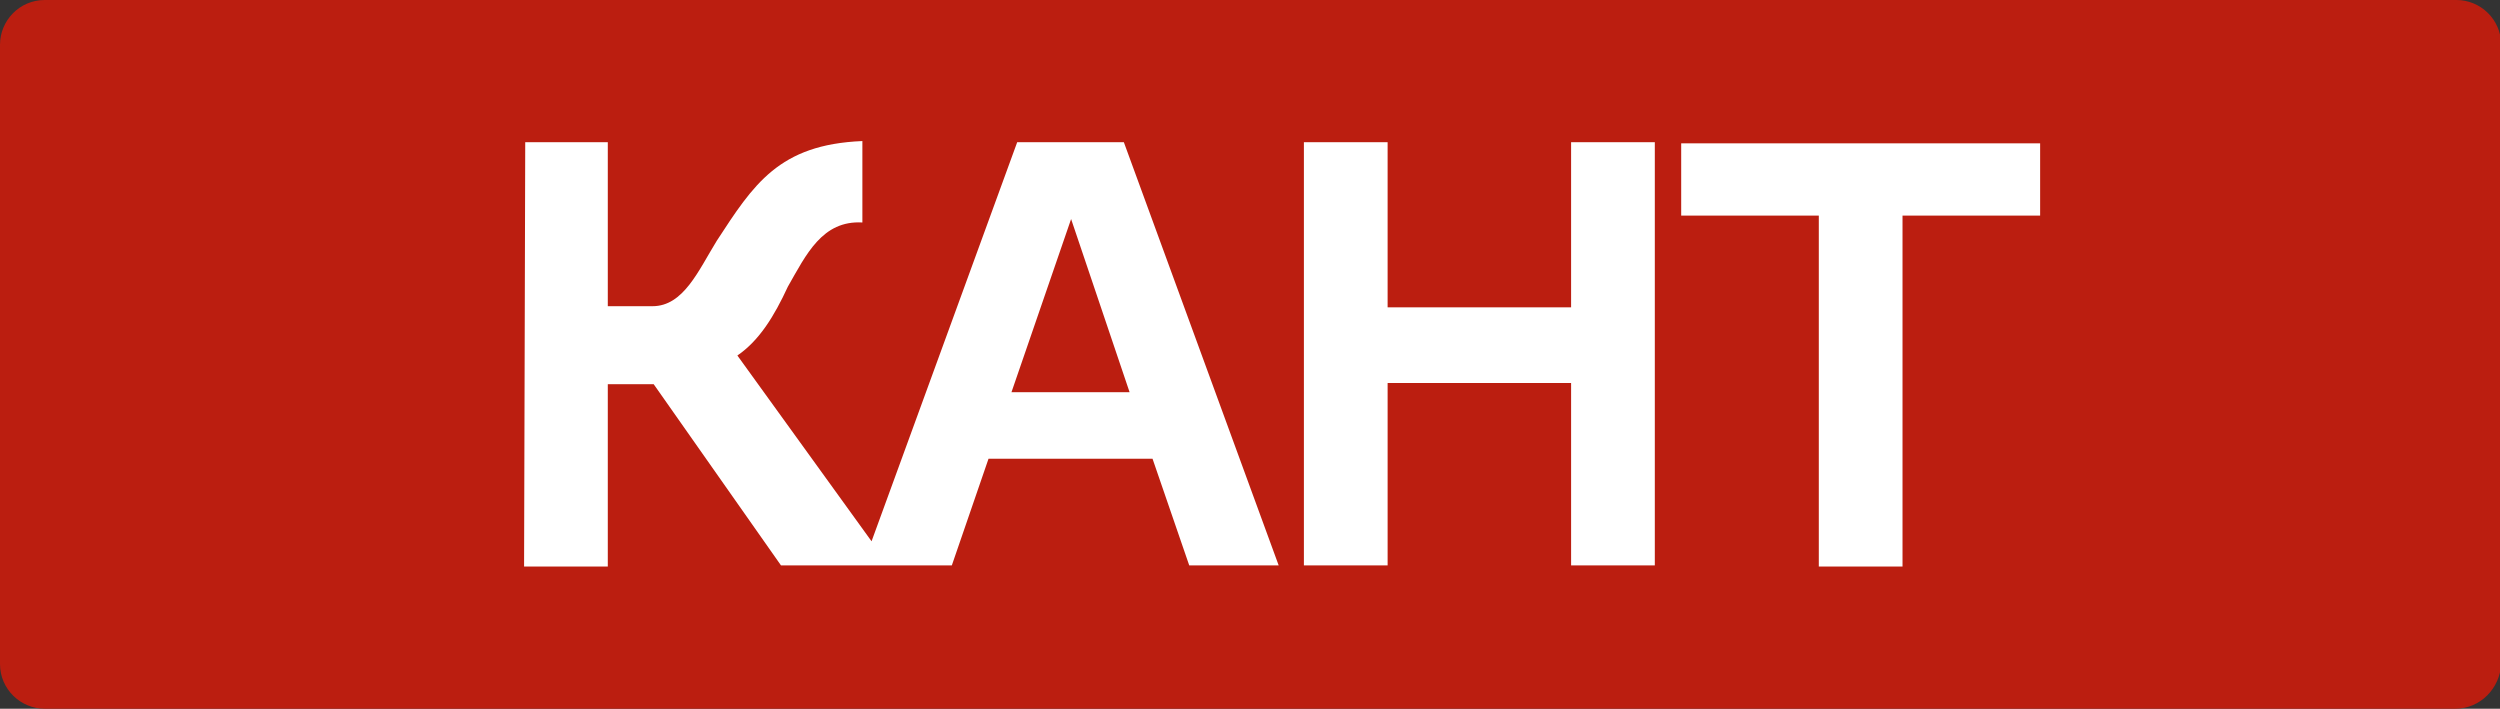
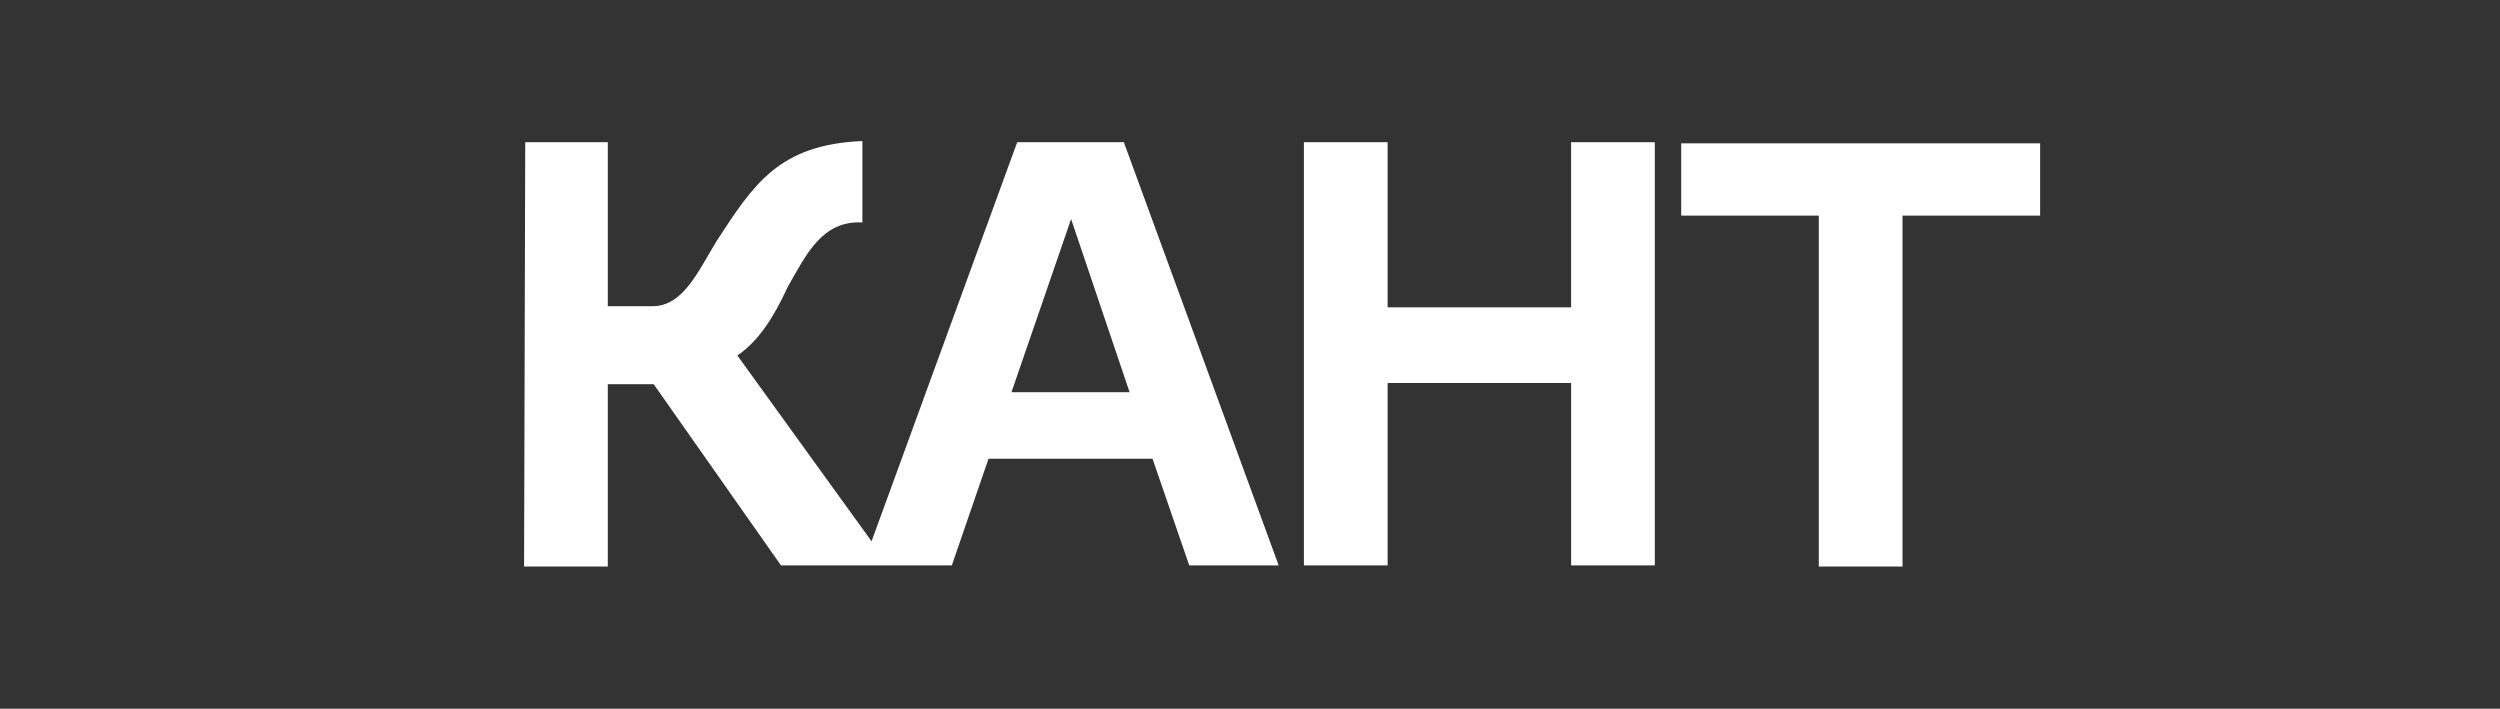
<svg xmlns="http://www.w3.org/2000/svg" version="1.1" id="Layer_1" x="0px" y="0px" viewBox="-14 365 218 61.8" style="enable-background:new -14 365 218 61.8;" xml:space="preserve">
  <rect x="-14" y="365" width="218" height="61.8" fill="#333333" stroke="none" />
  <style type="text/css">
	.st0{fill:#BB1E10;}
	.st1{fill:#FFFFFF;}
</style>
-   <path class="st0" d="M200.1,426.8H-10.1c-2.1,0-3.9-1.7-3.9-3.9v-54c0-2.1,1.7-3.9,3.9-3.9h210.3c2.1,0,3.9,1.7,3.9,3.9v54  C204,425,202.3,426.8,200.1,426.8z" />
  <path id="_183849000" class="st1" d="M99.7,377.4h7.3v14.4h16v-14.4h7.3v36.9H123v-15.9h-16v15.9h-7.3L99.7,377.4L99.7,377.4z   M132.6,383.8v-6.3h12h7.3h12v6.3h-12v30.6h-7.3v-30.6H132.6L132.6,383.8z M31.8,377.4H39v14.3h3.9c2.7,0,4-3.1,5.6-5.7  c3.2-4.9,5.4-8.4,12.7-8.7v7.1c-3.5-0.2-4.9,2.8-6.5,5.6c-1.2,2.6-2.5,4.7-4.4,6L62,412.2l12.7-34.8h2.4h4.6H84l13.5,36.9h-7.8  l-3.2-9.3H72.2l-3.2,9.3h-5.5h-2.3h-7.1L43,398.5H39v15.9h-7.3L31.8,377.4L31.8,377.4z M74.2,399.2h10.3l-5.1-15.1L74.2,399.2  L74.2,399.2z" />
</svg>